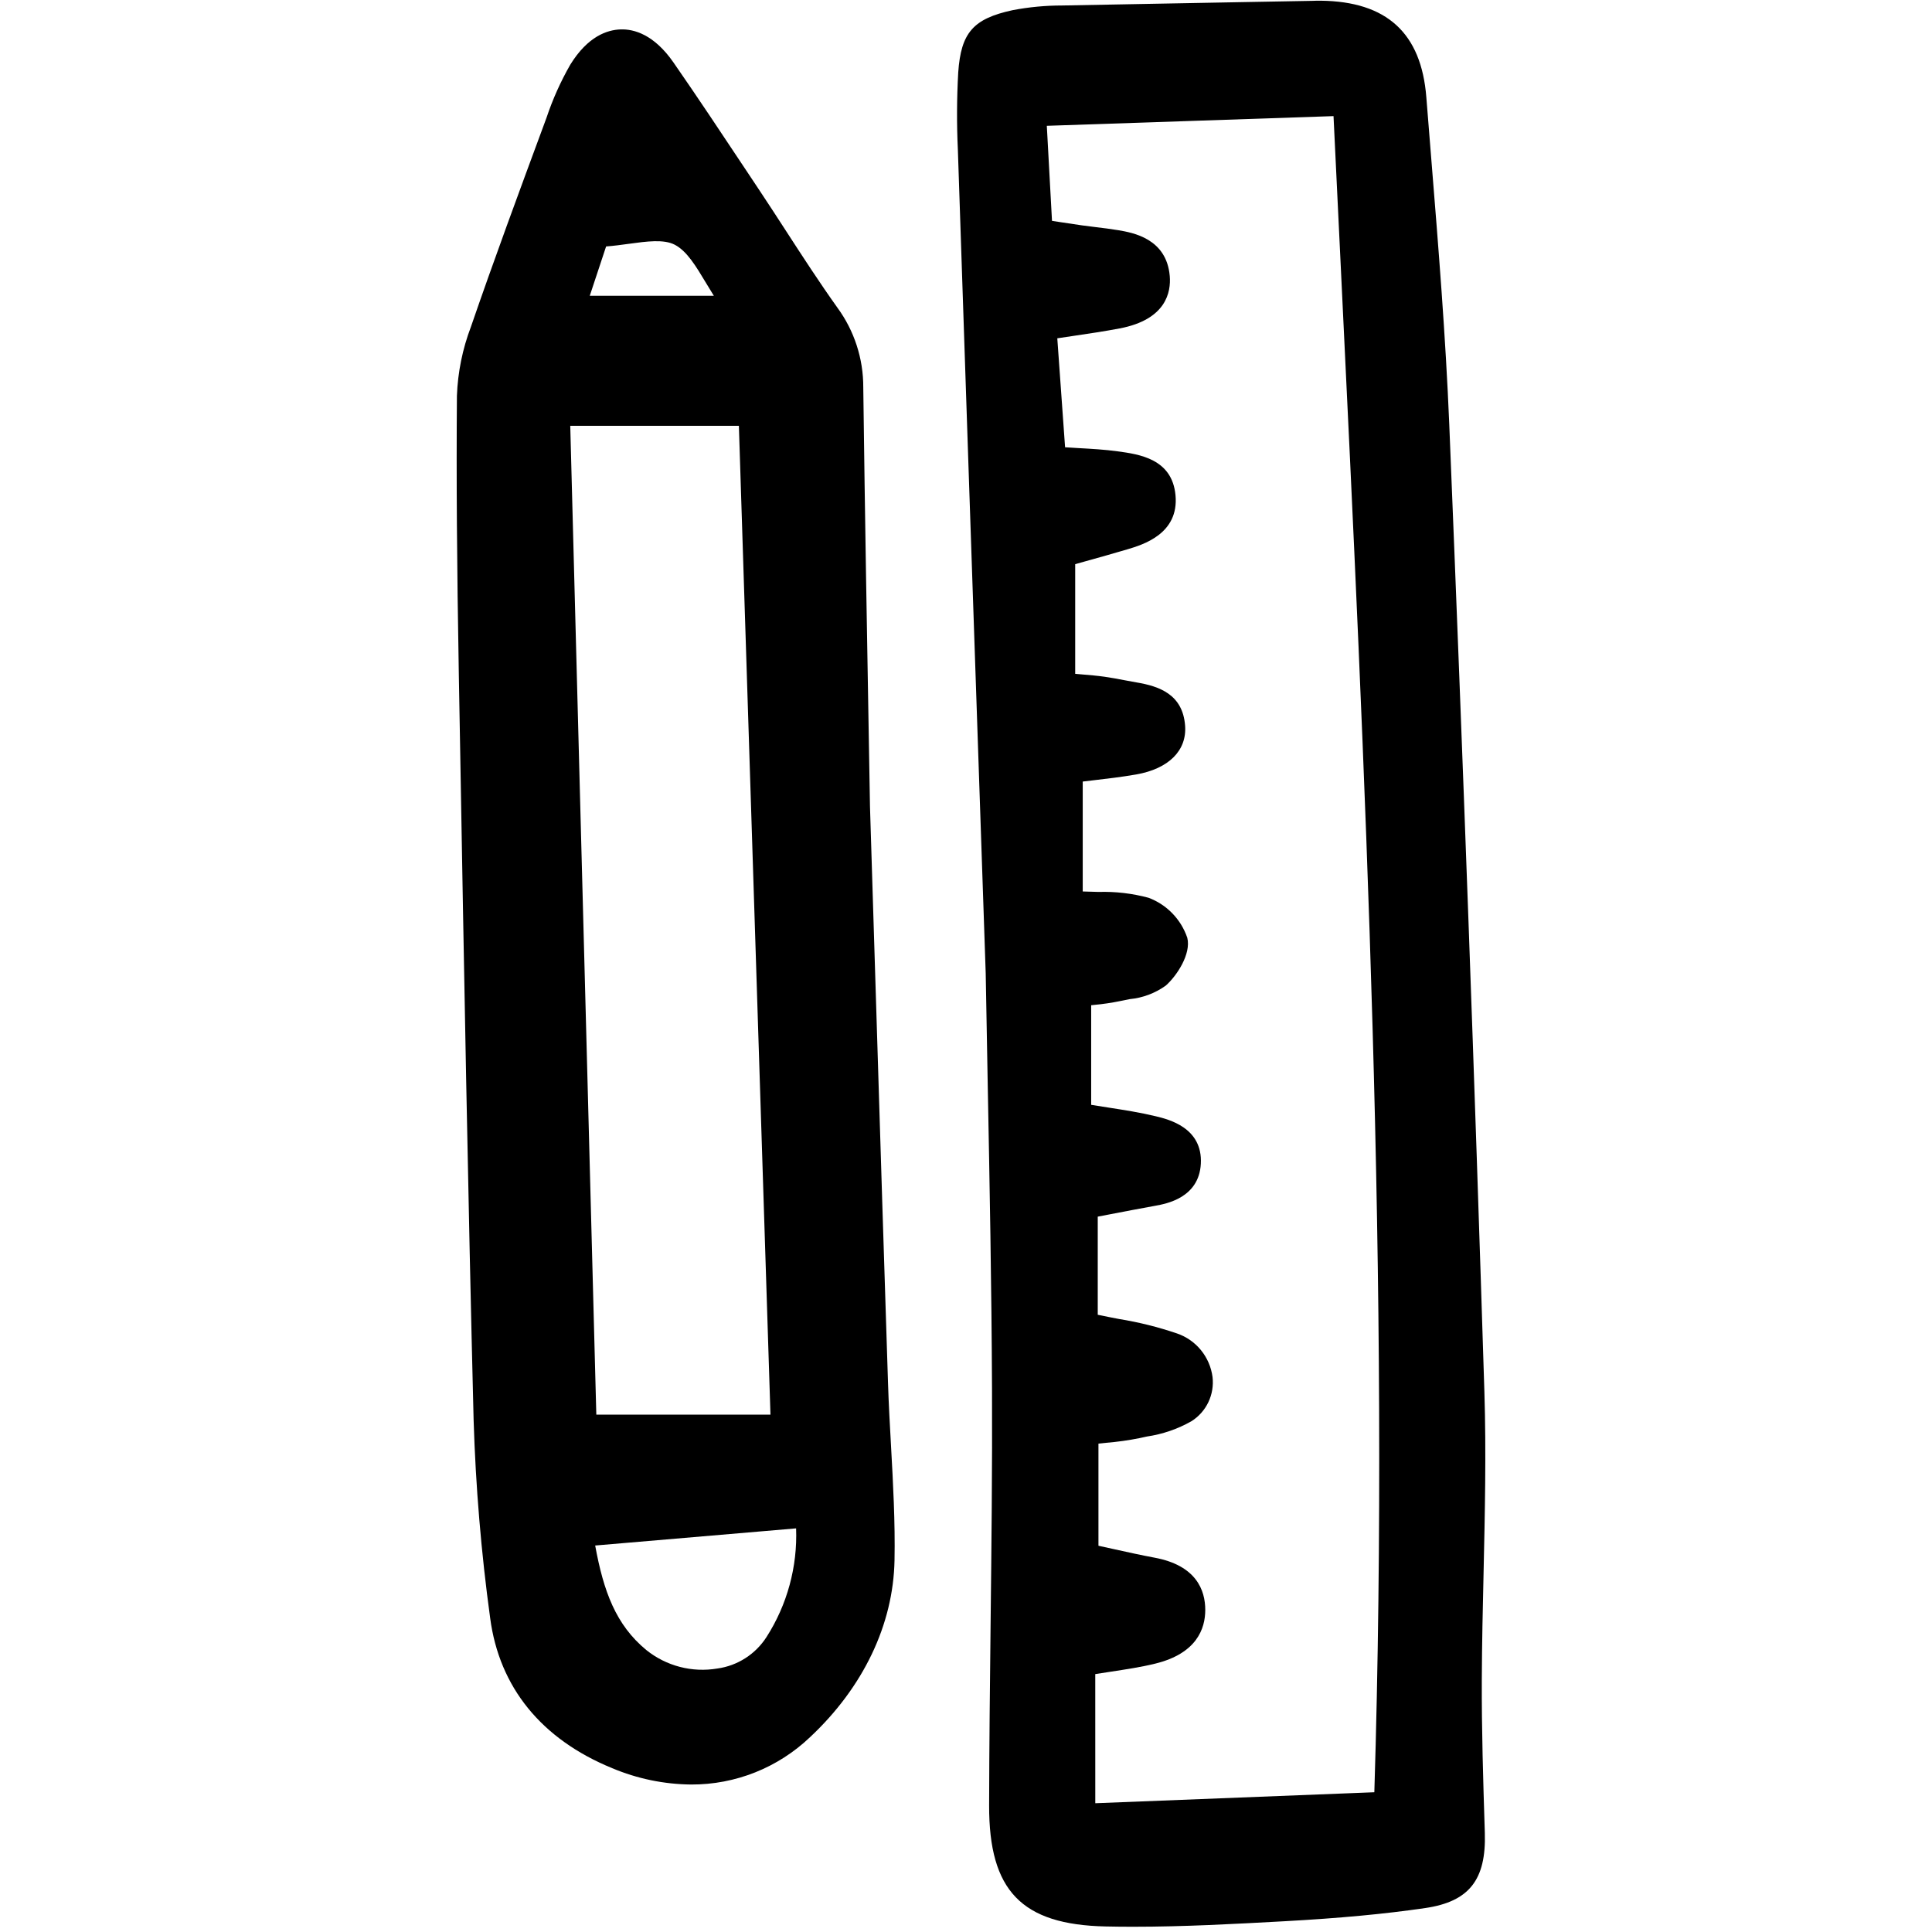
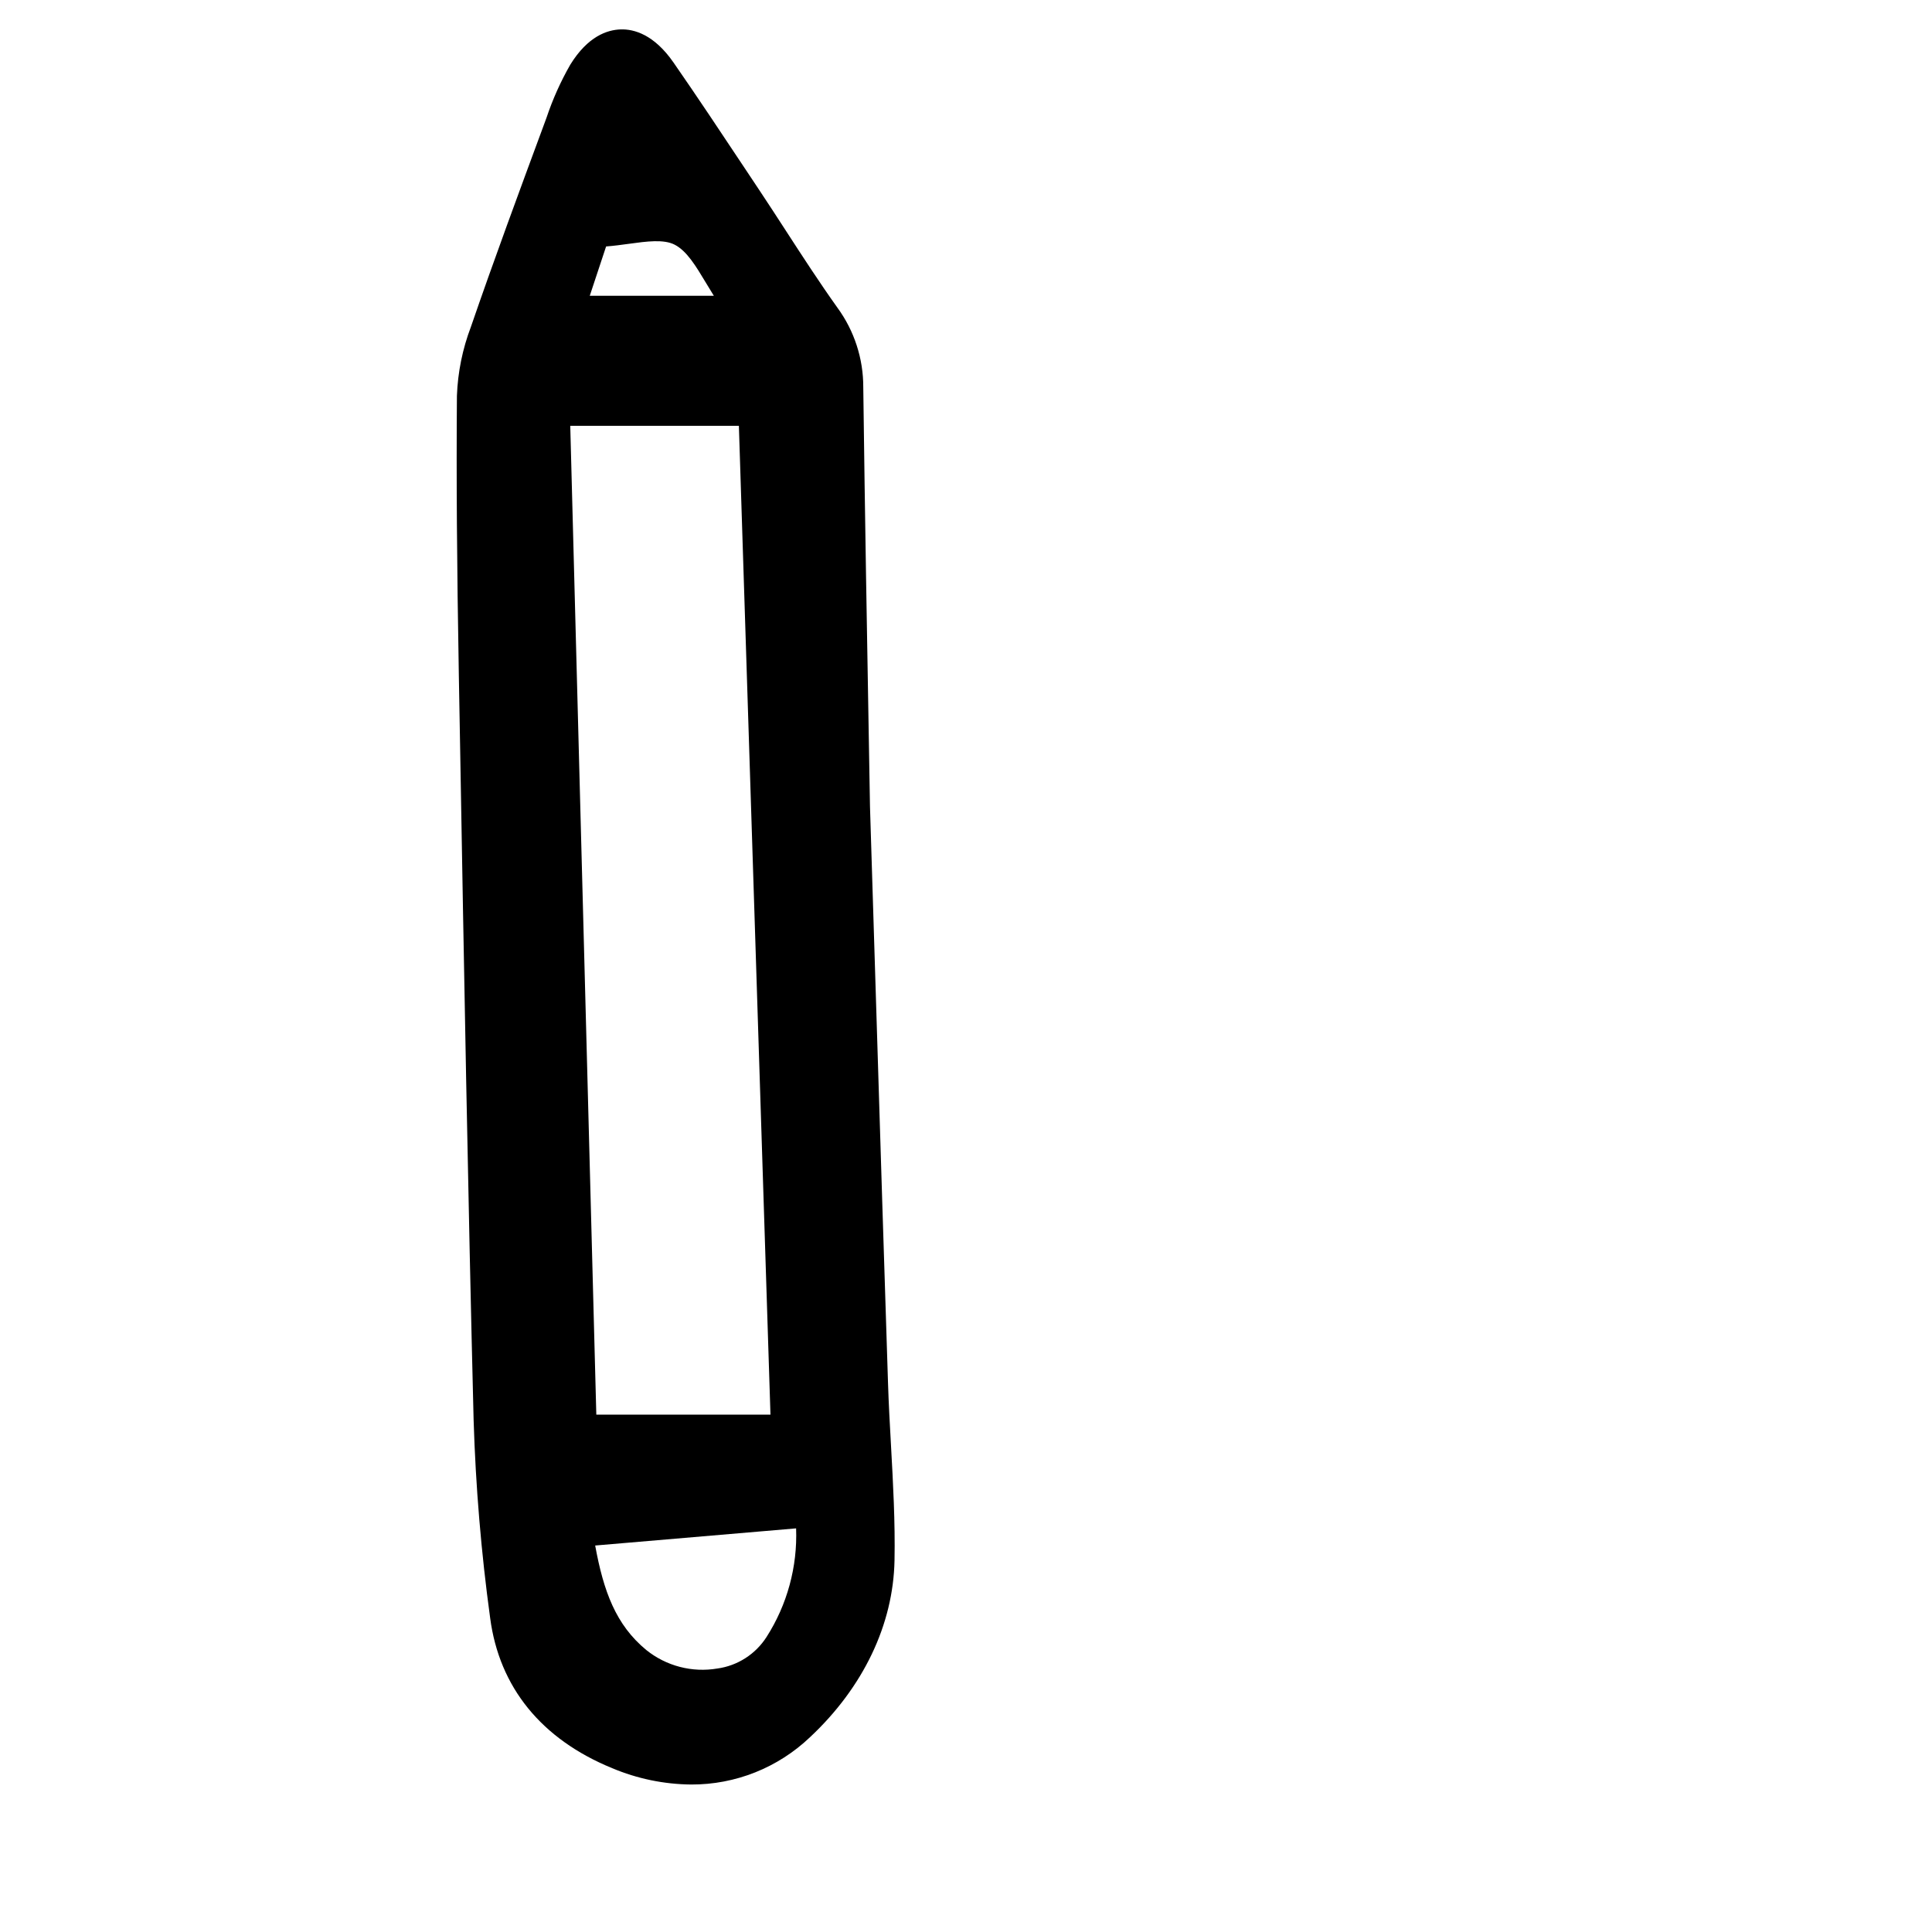
<svg xmlns="http://www.w3.org/2000/svg" width="800px" height="800px" viewBox="-36 0 158 158" fill="none">
  <g clip-path="url(#clip0)">
-     <path d="M85.394 113.814C84.603 88.47 83.663 62.599 82.522 34.722C82.225 27.499 81.632 20.172 81.058 13.086C80.919 11.374 80.782 9.662 80.646 7.949C80.232 2.704 77.41 0.12 72.017 0.058C71.801 0.051 71.581 0.061 71.363 0.069L65.636 0.172C60.71 0.259 55.784 0.351 50.858 0.449C49.499 0.449 48.143 0.577 46.808 0.833C43.589 1.53 42.592 2.67 42.365 5.915C42.246 8.032 42.236 10.154 42.336 12.272C42.903 29.338 43.483 46.404 44.093 64.335L44.612 79.609C44.66 82.571 44.719 85.689 44.781 88.915C44.933 96.884 45.09 105.125 45.127 113.546C45.155 120.005 45.082 126.576 45.01 132.929C44.957 137.754 44.901 142.743 44.891 147.652C44.874 154.626 47.547 157.4 54.421 157.547C55.172 157.564 55.922 157.571 56.672 157.571C60.833 157.571 64.978 157.343 69.001 157.122C73.559 156.872 77.23 156.529 80.556 156.042C84.138 155.518 85.549 153.739 85.43 149.9L85.424 149.693C85.295 145.646 85.166 141.459 85.183 137.349C85.195 134.453 85.262 131.504 85.327 128.652C85.436 123.788 85.549 118.758 85.394 113.814ZM53.571 136.908C54.001 136.84 54.418 136.779 54.826 136.714C56.096 136.52 57.296 136.342 58.476 136.052C61.856 135.225 62.567 133.207 62.567 131.661C62.567 130.063 61.849 128.023 58.42 127.387C57.33 127.184 56.223 126.939 55.052 126.68C54.658 126.594 54.252 126.504 53.832 126.412V118.059C54.04 118.037 54.246 118.016 54.453 117.994C55.373 117.92 56.288 117.792 57.194 117.61L57.791 117.48C59.073 117.292 60.309 116.868 61.437 116.228C62.035 115.851 62.515 115.311 62.821 114.67C63.126 114.03 63.244 113.316 63.162 112.611C63.056 111.805 62.728 111.045 62.216 110.416C61.703 109.787 61.026 109.315 60.261 109.052C58.716 108.526 57.13 108.13 55.519 107.869C54.946 107.759 54.364 107.647 53.774 107.522V99.498L54.827 99.296C56.024 99.065 57.258 98.828 58.495 98.605C59.375 98.446 62.055 97.963 62.205 95.173C62.363 92.219 59.569 91.543 58.517 91.288C57.246 90.98 55.955 90.78 54.589 90.568C54.148 90.5 53.698 90.429 53.237 90.354V82.209L53.435 82.187C54.181 82.12 54.922 82.01 55.655 81.858C55.894 81.805 56.142 81.757 56.391 81.709C57.452 81.608 58.468 81.226 59.336 80.604C60.241 79.806 61.426 78.01 61.097 76.69C60.842 75.942 60.425 75.261 59.876 74.695C59.328 74.13 58.661 73.693 57.924 73.419C56.594 73.062 55.219 72.901 53.843 72.943C53.42 72.934 52.987 72.924 52.546 72.905V63.916C52.812 63.884 53.083 63.852 53.358 63.82C54.512 63.686 55.706 63.546 56.912 63.337C59.575 62.873 61.074 61.379 60.918 59.341C60.725 56.782 58.799 56.119 56.943 55.808C56.599 55.751 56.256 55.685 55.912 55.619C55.384 55.518 54.855 55.417 54.322 55.343C53.721 55.259 53.118 55.207 52.419 55.149L51.93 55.106V46.137L52.753 45.907C53.837 45.604 55.01 45.279 56.177 44.931C57.451 44.552 60.433 43.666 60.133 40.493C59.853 37.519 57.17 37.151 55.393 36.909C54.339 36.765 53.277 36.705 52.153 36.643C51.812 36.623 51.462 36.604 51.103 36.578L50.466 27.667C50.892 27.602 51.31 27.541 51.721 27.48C53.051 27.285 54.308 27.097 55.565 26.859C59.387 26.135 59.773 23.863 59.663 22.573C59.401 19.5 56.64 19.029 55.46 18.827C54.843 18.723 54.219 18.647 53.615 18.575C53.241 18.529 52.867 18.484 52.495 18.432C51.919 18.352 51.344 18.263 50.649 18.157L50.033 18.062L49.609 10.289L73.056 9.496C73.257 13.697 73.459 17.895 73.663 22.089C75.636 62.828 77.676 104.947 76.394 146.571L53.573 147.469L53.571 136.908Z" fill="#000000" />
    <path d="M2.733 116.145C2.899 121.557 3.35 126.956 4.085 132.32C4.83 137.987 8.279 142.233 14.06 144.6C16.109 145.464 18.305 145.919 20.526 145.939C24.143 145.954 27.627 144.565 30.25 142.062C34.601 137.988 37.053 132.856 37.154 127.613C37.214 124.484 37.038 121.312 36.868 118.245C36.775 116.556 36.675 114.81 36.622 113.095C36.308 103.446 36.01 93.791 35.645 81.995L35.148 65.96L35.05 60.275C34.916 52.638 34.732 42.179 34.599 31.684C34.608 29.338 33.867 27.051 32.484 25.162C31.019 23.108 29.618 20.948 28.263 18.858C27.544 17.749 26.824 16.64 26.092 15.54L24.886 13.727C23.001 10.889 21.051 7.954 19.074 5.104C17.487 2.819 15.849 2.369 14.756 2.405C13.663 2.441 12.074 2.959 10.635 5.294C9.848 6.67 9.198 8.12 8.695 9.624L8.471 10.231C6.478 15.624 4.414 21.201 2.51 26.732C1.825 28.535 1.438 30.44 1.367 32.37C1.315 39.025 1.363 46.077 1.524 55.234L1.624 60.837C1.94 78.964 2.272 97.709 2.733 116.145ZM12.232 24.187L13.568 20.155C14.202 20.107 14.825 20.022 15.431 19.939C16.901 19.737 18.289 19.551 19.181 20.014C20.174 20.532 20.899 21.741 21.74 23.142C21.946 23.486 22.156 23.836 22.377 24.187H12.232ZM22.664 136.452C21.645 136.625 20.601 136.579 19.6 136.319C18.599 136.059 17.664 135.589 16.856 134.941C14.353 132.879 13.356 130.121 12.674 126.393L29.106 124.991C29.223 128.131 28.379 131.232 26.688 133.874C26.242 134.571 25.651 135.161 24.957 135.606C24.263 136.051 23.481 136.34 22.665 136.452H22.664ZM12.767 115.69L10.636 34.823H24.426L27.009 115.69H12.767Z" fill="#000000" />
  </g>
  <defs>
    <clipPath id="clip0">
      <rect width="85" height="158" fill="white" transform="translate(0.777)" />
    </clipPath>
  </defs>
</svg>